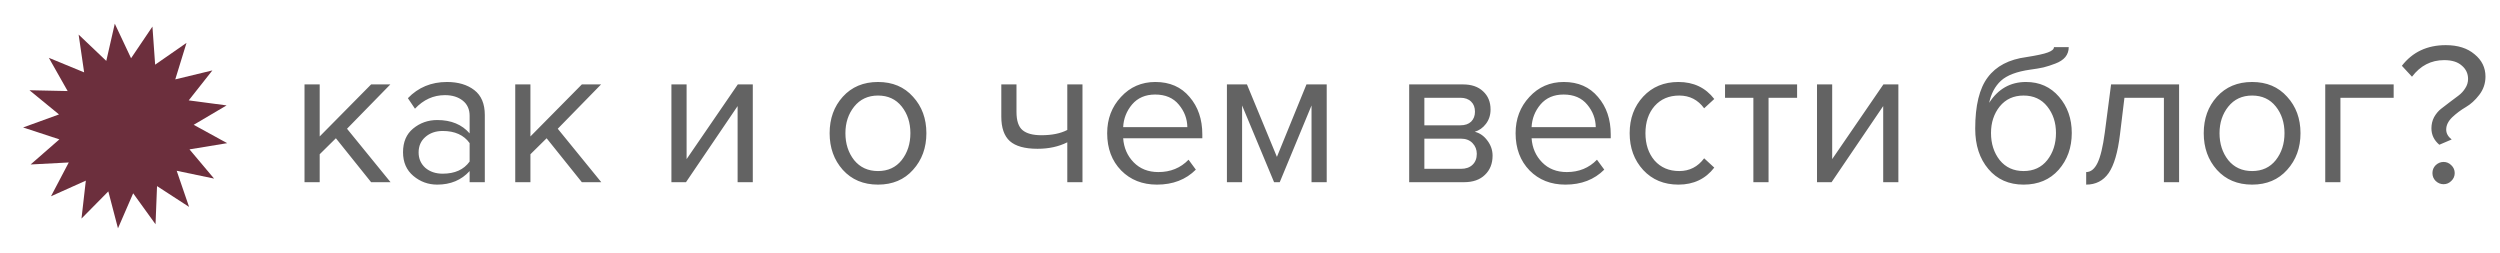
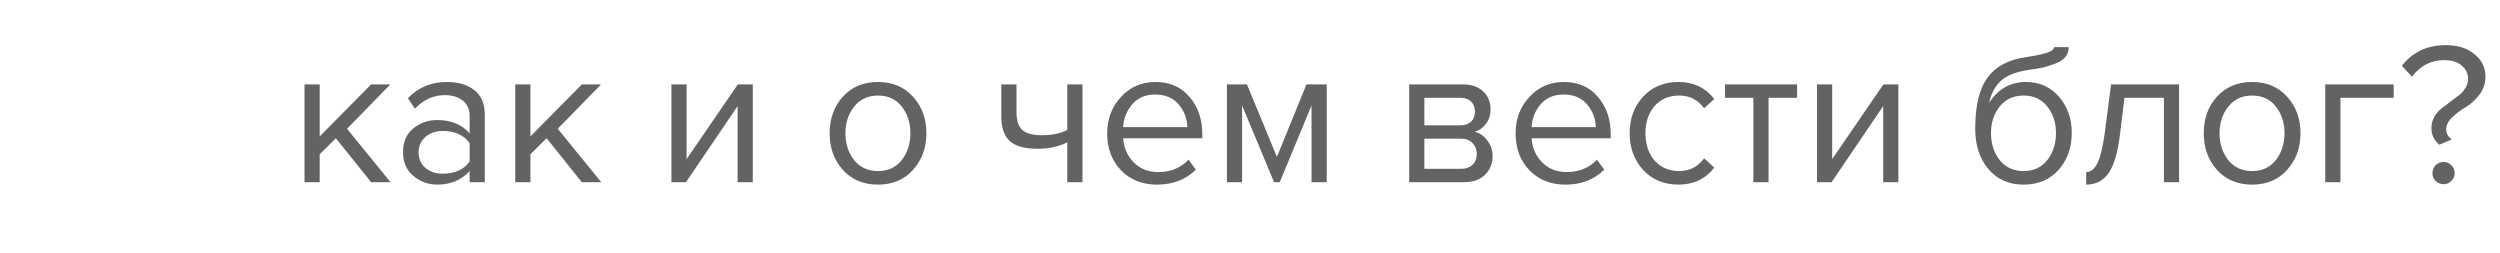
<svg xmlns="http://www.w3.org/2000/svg" width="247" height="25" viewBox="0 0 247 25" fill="none">
  <path d="M38.586 18H36.666L33.186 13.66L31.586 15.24V18H30.086V8.34H31.586V13.48L36.666 8.34H38.566L34.286 12.72L38.586 18ZM47.899 18H46.399V16.9C45.586 17.793 44.519 18.24 43.199 18.24C42.306 18.24 41.519 17.953 40.839 17.38C40.159 16.807 39.819 16.027 39.819 15.04C39.819 14.027 40.153 13.247 40.819 12.7C41.499 12.14 42.293 11.86 43.199 11.86C44.573 11.86 45.639 12.3 46.399 13.18V11.44C46.399 10.8 46.173 10.3 45.719 9.94C45.266 9.58 44.679 9.4 43.959 9.4C42.826 9.4 41.839 9.847 40.999 10.74L40.299 9.7C41.326 8.633 42.613 8.1 44.159 8.1C45.266 8.1 46.166 8.367 46.859 8.9C47.553 9.433 47.899 10.253 47.899 11.36V18ZM43.739 17.16C44.939 17.16 45.826 16.76 46.399 15.96V14.14C45.826 13.34 44.939 12.94 43.739 12.94C43.046 12.94 42.473 13.14 42.019 13.54C41.579 13.927 41.359 14.433 41.359 15.06C41.359 15.673 41.579 16.18 42.019 16.58C42.473 16.967 43.046 17.16 43.739 17.16ZM59.406 18H57.486L54.006 13.66L52.406 15.24V18H50.906V8.34H52.406V13.48L57.486 8.34H59.386L55.106 12.72L59.406 18ZM67.776 18H66.336V8.34H67.836V15.72L72.896 8.34H74.376V18H72.876V10.48L67.776 18ZM90.207 16.78C89.341 17.753 88.187 18.24 86.747 18.24C85.307 18.24 84.147 17.753 83.267 16.78C82.401 15.807 81.967 14.6 81.967 13.16C81.967 11.72 82.401 10.52 83.267 9.56C84.147 8.587 85.307 8.1 86.747 8.1C88.187 8.1 89.341 8.587 90.207 9.56C91.087 10.52 91.527 11.72 91.527 13.16C91.527 14.6 91.087 15.807 90.207 16.78ZM84.387 15.82C84.974 16.54 85.761 16.9 86.747 16.9C87.734 16.9 88.514 16.54 89.087 15.82C89.661 15.087 89.947 14.2 89.947 13.16C89.947 12.12 89.661 11.24 89.087 10.52C88.514 9.8 87.734 9.44 86.747 9.44C85.761 9.44 84.974 9.807 84.387 10.54C83.814 11.26 83.527 12.133 83.527 13.16C83.527 14.2 83.814 15.087 84.387 15.82ZM98.929 8.34H100.429V11.06C100.429 11.927 100.629 12.527 101.029 12.86C101.429 13.193 102.049 13.36 102.889 13.36C103.929 13.36 104.782 13.187 105.449 12.84V8.34H106.949V18H105.449V14.06C104.596 14.487 103.616 14.7 102.509 14.7C101.256 14.7 100.342 14.447 99.769 13.94C99.209 13.433 98.929 12.627 98.929 11.52V8.34ZM114.309 18.24C112.869 18.24 111.689 17.773 110.769 16.84C109.849 15.893 109.389 14.667 109.389 13.16C109.389 11.747 109.843 10.553 110.749 9.58C111.656 8.593 112.789 8.1 114.149 8.1C115.576 8.1 116.703 8.593 117.529 9.58C118.369 10.553 118.789 11.787 118.789 13.28V13.66H110.969C111.036 14.607 111.383 15.4 112.009 16.04C112.636 16.68 113.449 17 114.449 17C115.649 17 116.643 16.593 117.429 15.78L118.149 16.76C117.163 17.747 115.883 18.24 114.309 18.24ZM117.309 12.56C117.296 11.733 117.016 10.993 116.469 10.34C115.923 9.673 115.143 9.34 114.129 9.34C113.169 9.34 112.409 9.667 111.849 10.32C111.303 10.973 111.009 11.72 110.969 12.56H117.309ZM131.079 18H129.579V10.42L126.439 18H125.879L122.719 10.42V18H121.219V8.34H123.199L126.159 15.5L129.079 8.34H131.079V18ZM144.647 18H139.227V8.34H144.547C145.387 8.34 146.047 8.567 146.527 9.02C147.02 9.473 147.267 10.073 147.267 10.82C147.267 11.367 147.113 11.84 146.807 12.24C146.513 12.627 146.147 12.887 145.707 13.02C146.2 13.14 146.613 13.427 146.947 13.88C147.293 14.333 147.467 14.833 147.467 15.38C147.467 16.167 147.213 16.8 146.707 17.28C146.213 17.76 145.527 18 144.647 18ZM144.347 16.68C144.827 16.68 145.207 16.547 145.487 16.28C145.767 16.013 145.907 15.653 145.907 15.2C145.907 14.787 145.767 14.433 145.487 14.14C145.207 13.847 144.827 13.7 144.347 13.7H140.727V16.68H144.347ZM144.287 12.38C144.74 12.38 145.093 12.26 145.347 12.02C145.6 11.767 145.727 11.44 145.727 11.04C145.727 10.613 145.6 10.28 145.347 10.04C145.093 9.787 144.74 9.66 144.287 9.66H140.727V12.38H144.287ZM154.661 18.24C153.221 18.24 152.041 17.773 151.121 16.84C150.201 15.893 149.741 14.667 149.741 13.16C149.741 11.747 150.194 10.553 151.101 9.58C152.007 8.593 153.141 8.1 154.501 8.1C155.927 8.1 157.054 8.593 157.881 9.58C158.721 10.553 159.141 11.787 159.141 13.28V13.66H151.321C151.387 14.607 151.734 15.4 152.361 16.04C152.987 16.68 153.801 17 154.801 17C156.001 17 156.994 16.593 157.781 15.78L158.501 16.76C157.514 17.747 156.234 18.24 154.661 18.24ZM157.661 12.56C157.647 11.733 157.367 10.993 156.821 10.34C156.274 9.673 155.494 9.34 154.481 9.34C153.521 9.34 152.761 9.667 152.201 10.32C151.654 10.973 151.361 11.72 151.321 12.56H157.661ZM165.83 18.24C164.404 18.24 163.244 17.76 162.35 16.8C161.457 15.827 161.01 14.613 161.01 13.16C161.01 11.707 161.457 10.5 162.35 9.54C163.244 8.58 164.404 8.1 165.83 8.1C167.324 8.1 168.504 8.66 169.37 9.78L168.37 10.7C167.757 9.86 166.937 9.44 165.91 9.44C164.897 9.44 164.084 9.787 163.47 10.48C162.87 11.173 162.57 12.067 162.57 13.16C162.57 14.253 162.87 15.153 163.47 15.86C164.084 16.553 164.897 16.9 165.91 16.9C166.924 16.9 167.744 16.48 168.37 15.64L169.37 16.56C168.504 17.68 167.324 18.24 165.83 18.24ZM174.733 18H173.233V9.66H170.433V8.34H177.553V9.66H174.733V18ZM180.96 18H179.52V8.34H181.02V15.72L186.08 8.34H187.56V18H186.06V10.48L180.96 18ZM197.571 15.82C198.158 16.54 198.944 16.9 199.931 16.9C200.918 16.9 201.698 16.54 202.271 15.82C202.844 15.087 203.131 14.193 203.131 13.14C203.131 12.113 202.844 11.24 202.271 10.52C201.698 9.8 200.918 9.44 199.931 9.44C198.944 9.44 198.158 9.8 197.571 10.52C196.998 11.24 196.711 12.113 196.711 13.14C196.711 14.193 196.998 15.087 197.571 15.82ZM199.931 18.24C198.478 18.24 197.318 17.727 196.451 16.7C195.584 15.673 195.151 14.347 195.151 12.72C195.151 10.427 195.564 8.733 196.391 7.64C197.218 6.533 198.491 5.867 200.211 5.64C201.238 5.48 201.944 5.327 202.331 5.18C202.731 5.033 202.931 4.86 202.931 4.66H204.391C204.391 5.033 204.278 5.36 204.051 5.64C203.824 5.907 203.498 6.12 203.071 6.28C202.658 6.44 202.264 6.567 201.891 6.66C201.531 6.74 201.098 6.813 200.591 6.88C199.258 7.067 198.291 7.433 197.691 7.98C197.104 8.527 196.718 9.253 196.531 10.16C197.411 8.787 198.624 8.1 200.171 8.1C201.504 8.1 202.591 8.587 203.431 9.56C204.271 10.533 204.691 11.727 204.691 13.14C204.691 14.58 204.258 15.793 203.391 16.78C202.524 17.753 201.371 18.24 199.931 18.24ZM206.114 18.24V17C206.567 17 206.941 16.7 207.234 16.1C207.527 15.5 207.767 14.5 207.954 13.1L208.574 8.34H215.294V18H213.794V9.66H209.894L209.454 13.28C209.241 15.053 208.867 16.327 208.334 17.1C207.801 17.86 207.061 18.24 206.114 18.24ZM225.969 16.78C225.102 17.753 223.949 18.24 222.509 18.24C221.069 18.24 219.909 17.753 219.029 16.78C218.162 15.807 217.729 14.6 217.729 13.16C217.729 11.72 218.162 10.52 219.029 9.56C219.909 8.587 221.069 8.1 222.509 8.1C223.949 8.1 225.102 8.587 225.969 9.56C226.849 10.52 227.289 11.72 227.289 13.16C227.289 14.6 226.849 15.807 225.969 16.78ZM220.149 15.82C220.736 16.54 221.522 16.9 222.509 16.9C223.496 16.9 224.276 16.54 224.849 15.82C225.422 15.087 225.709 14.2 225.709 13.16C225.709 12.12 225.422 11.24 224.849 10.52C224.276 9.8 223.496 9.44 222.509 9.44C221.522 9.44 220.736 9.807 220.149 10.54C219.576 11.26 219.289 12.133 219.289 13.16C219.289 14.2 219.576 15.087 220.149 15.82ZM236.494 8.34V9.66H231.234V18H229.734V8.34H236.494ZM241.005 14.3C240.485 13.86 240.225 13.32 240.225 12.68C240.225 12.28 240.312 11.913 240.485 11.58C240.672 11.247 240.899 10.973 241.165 10.76C241.432 10.547 241.719 10.327 242.025 10.1C242.345 9.86 242.639 9.64 242.905 9.44C243.172 9.24 243.392 9 243.565 8.72C243.752 8.44 243.845 8.133 243.845 7.8C243.845 7.267 243.639 6.827 243.225 6.48C242.825 6.12 242.245 5.94 241.485 5.94C240.192 5.94 239.132 6.487 238.305 7.58L237.305 6.5C238.359 5.14 239.805 4.46 241.645 4.46C242.832 4.46 243.779 4.76 244.485 5.36C245.205 5.947 245.565 6.68 245.565 7.56C245.565 8.24 245.359 8.847 244.945 9.38C244.545 9.9 244.105 10.3 243.625 10.58C243.145 10.86 242.699 11.193 242.285 11.58C241.885 11.967 241.685 12.373 241.685 12.8C241.685 13.173 241.865 13.5 242.225 13.78L241.005 14.3ZM242.185 17.88C241.972 18.093 241.719 18.2 241.425 18.2C241.132 18.2 240.872 18.093 240.645 17.88C240.432 17.667 240.325 17.407 240.325 17.1C240.325 16.793 240.432 16.533 240.645 16.32C240.872 16.107 241.132 16 241.425 16C241.719 16 241.972 16.107 242.185 16.32C242.412 16.533 242.525 16.793 242.525 17.1C242.525 17.407 242.412 17.667 242.185 17.88Z" fill="#636363" />
-   <path d="M15.061 2.626L15.328 6.39L18.427 4.237L17.317 7.843L20.984 6.956L18.646 9.917L22.386 10.414L19.136 12.331L22.444 14.145L18.721 14.758L21.151 17.645L17.457 16.872L18.68 20.442L15.515 18.387L15.366 22.157L13.157 19.098L11.656 22.559L10.702 18.909L8.051 21.594L8.48 17.846L5.038 19.392L6.793 16.052L3.025 16.25L5.867 13.769L2.282 12.593L5.829 11.306L2.91 8.915L6.683 8.996L4.825 5.712L8.313 7.15L7.768 3.417L10.501 6.018L11.341 2.34L12.949 5.753L15.061 2.626Z" fill="#6C2F3D" />
</svg>